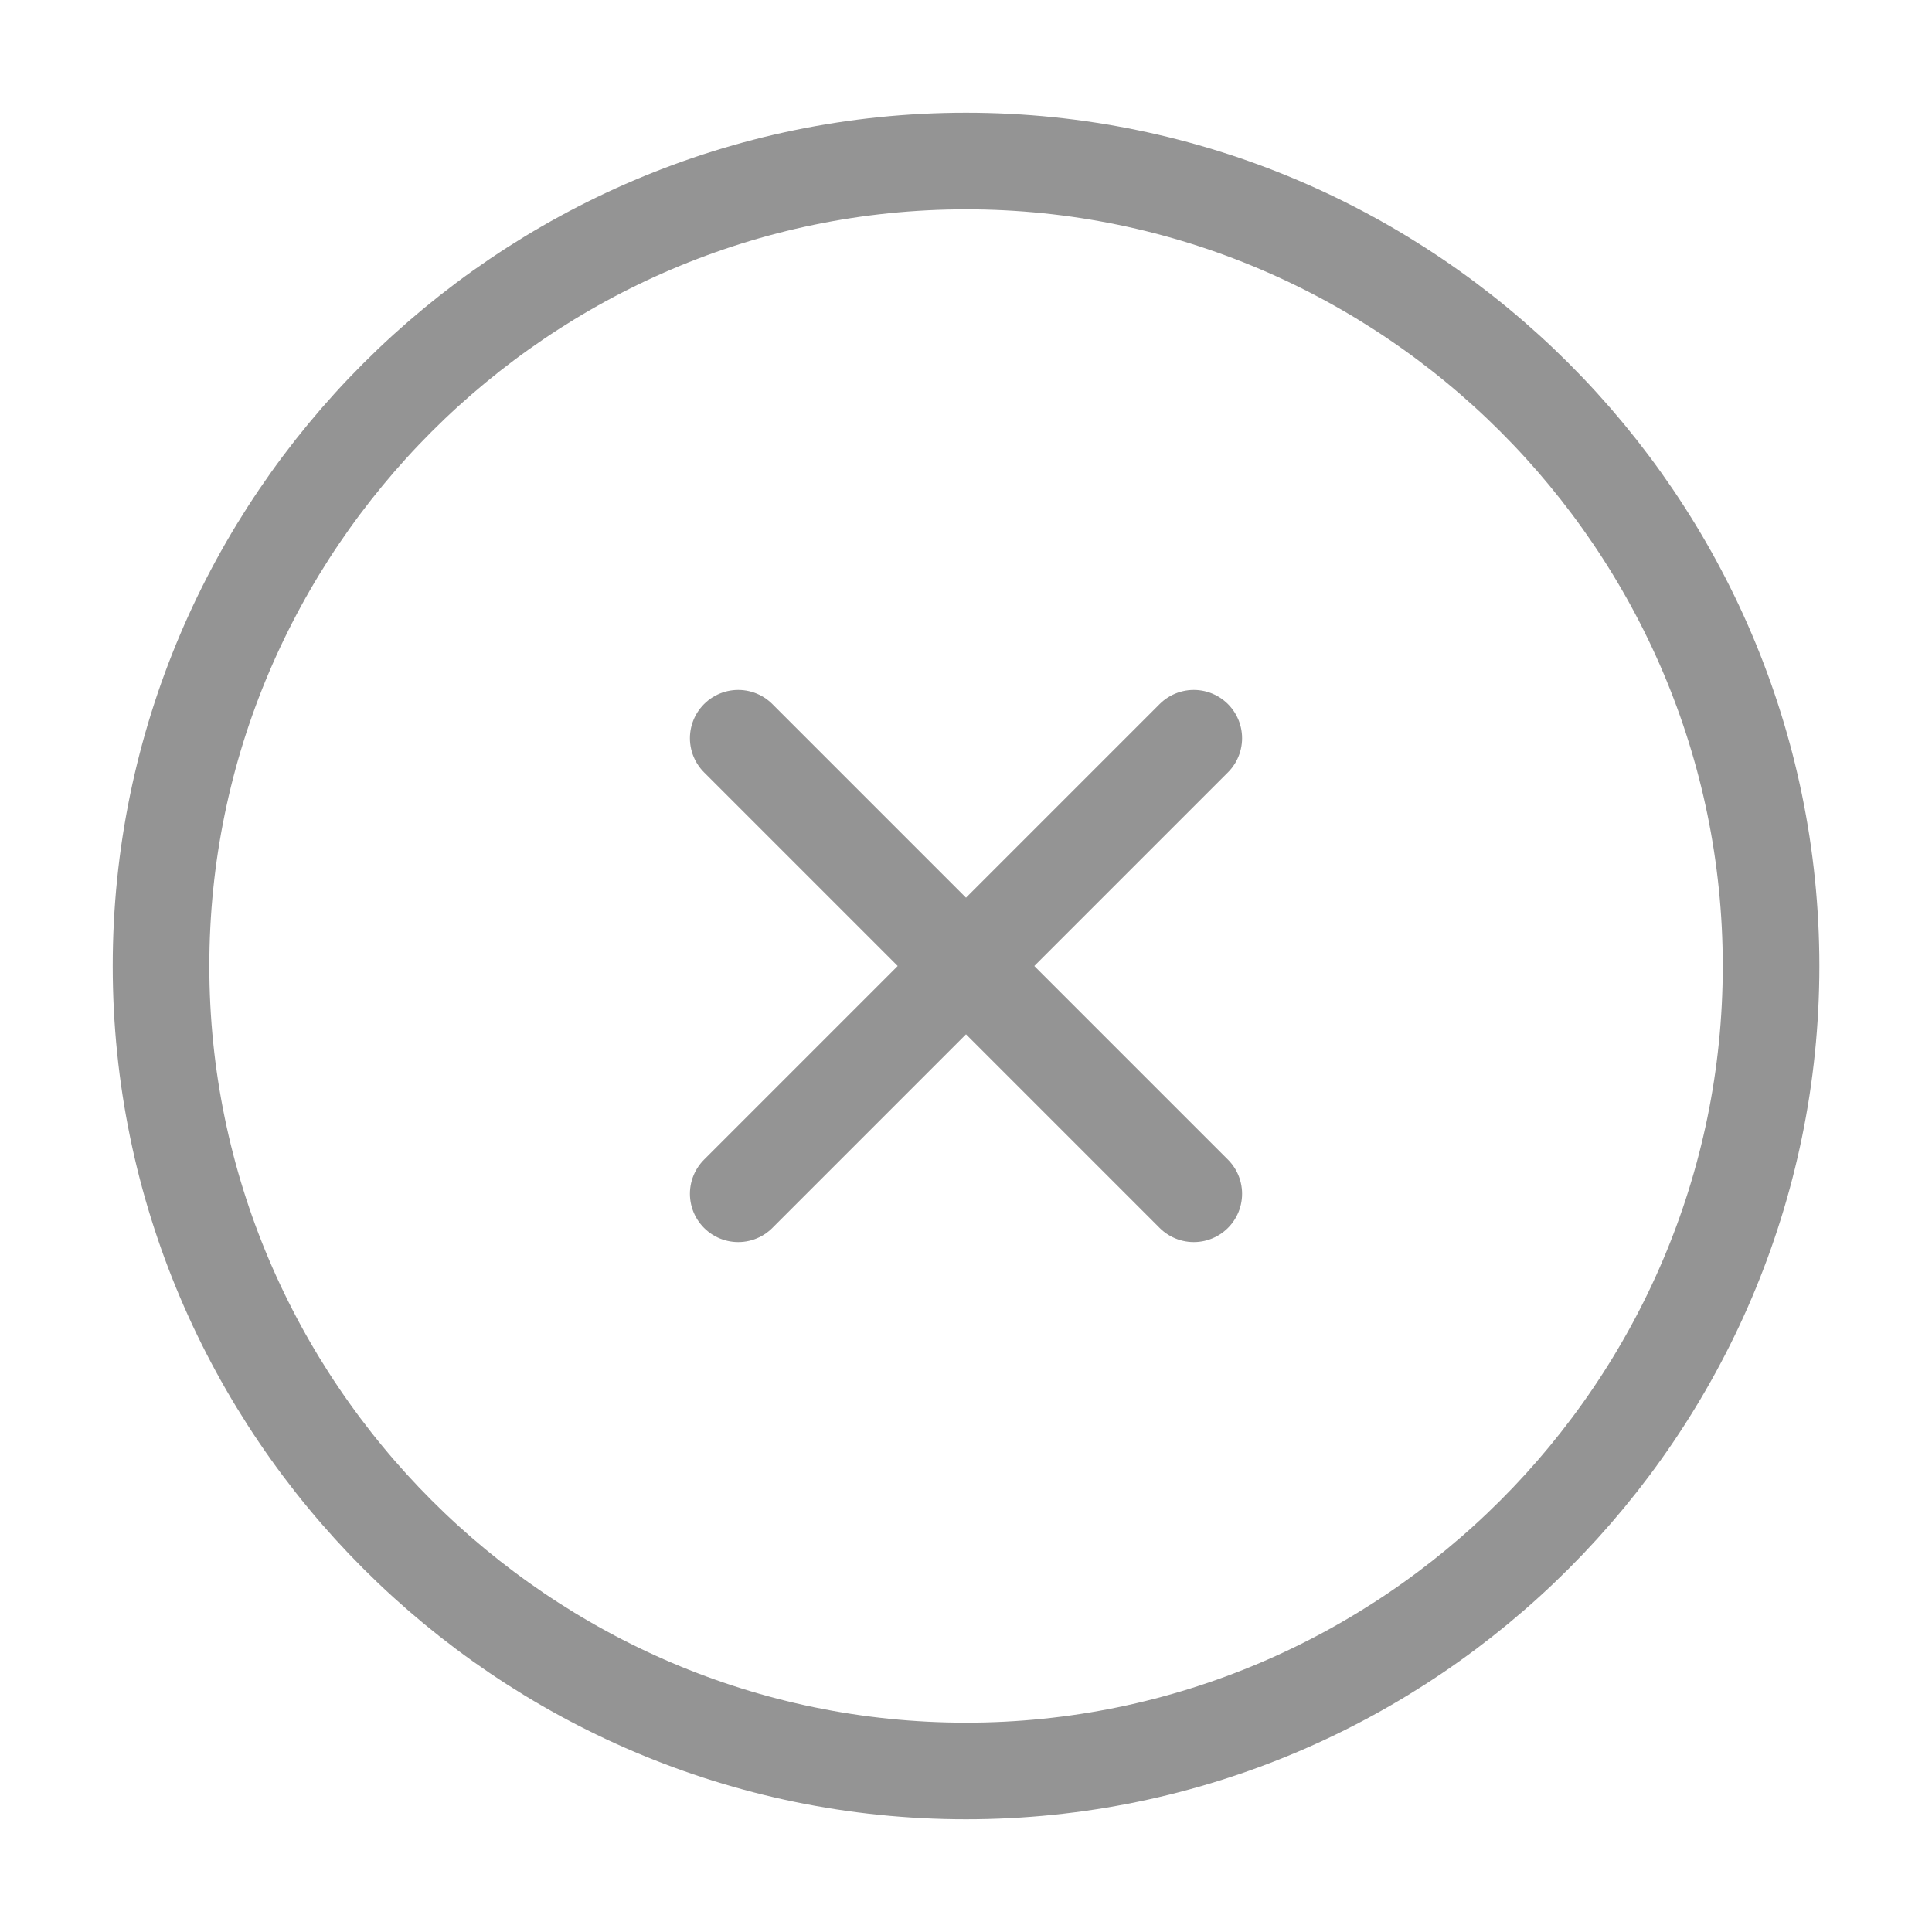
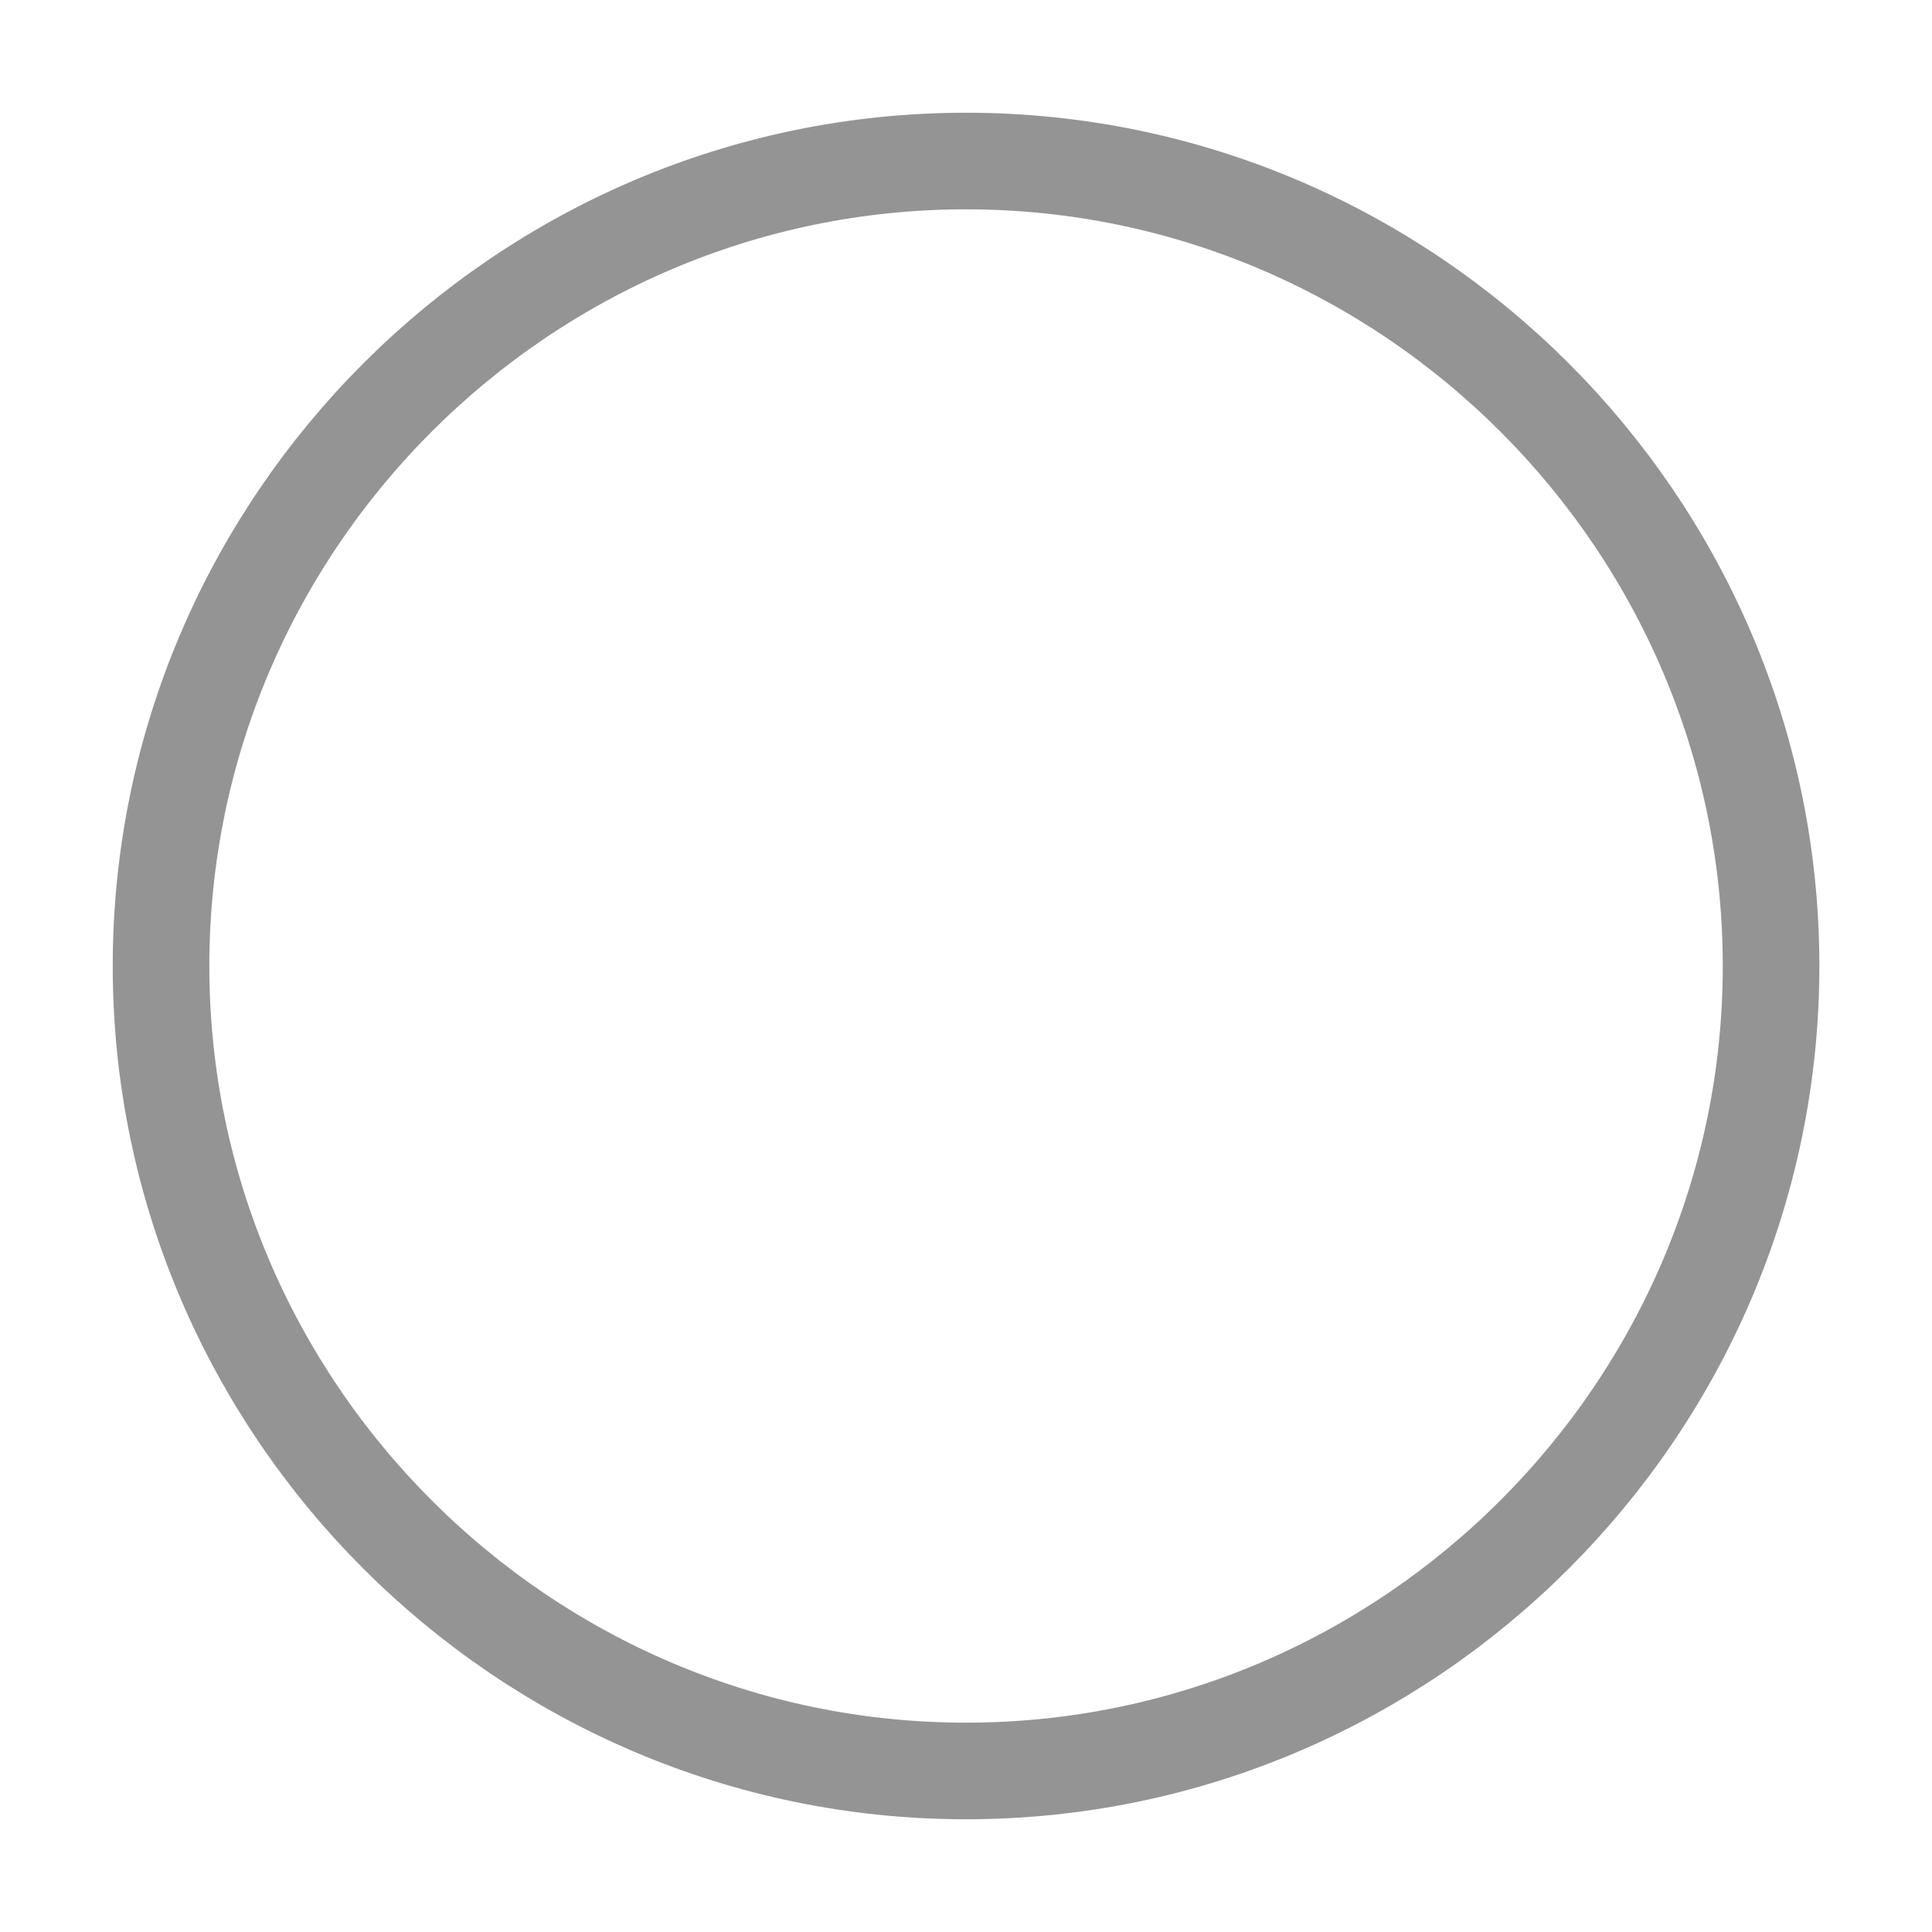
<svg xmlns="http://www.w3.org/2000/svg" width="20" height="20" viewBox="0 0 20 20" fill="none">
  <path d="M10 18.333C14.584 18.333 18.334 14.583 18.334 10C18.334 5.417 14.584 1.667 10 1.667C5.417 1.667 1.667 5.417 1.667 10C1.667 14.583 5.417 18.333 10 18.333Z" stroke="#949494" stroke-linecap="round" stroke-linejoin="round" />
-   <path d="M7.642 12.358L12.358 7.642" stroke="#949494" stroke-linecap="round" stroke-linejoin="round" />
-   <path d="M12.358 12.358L7.642 7.642" stroke="#949494" stroke-linecap="round" stroke-linejoin="round" />
</svg>